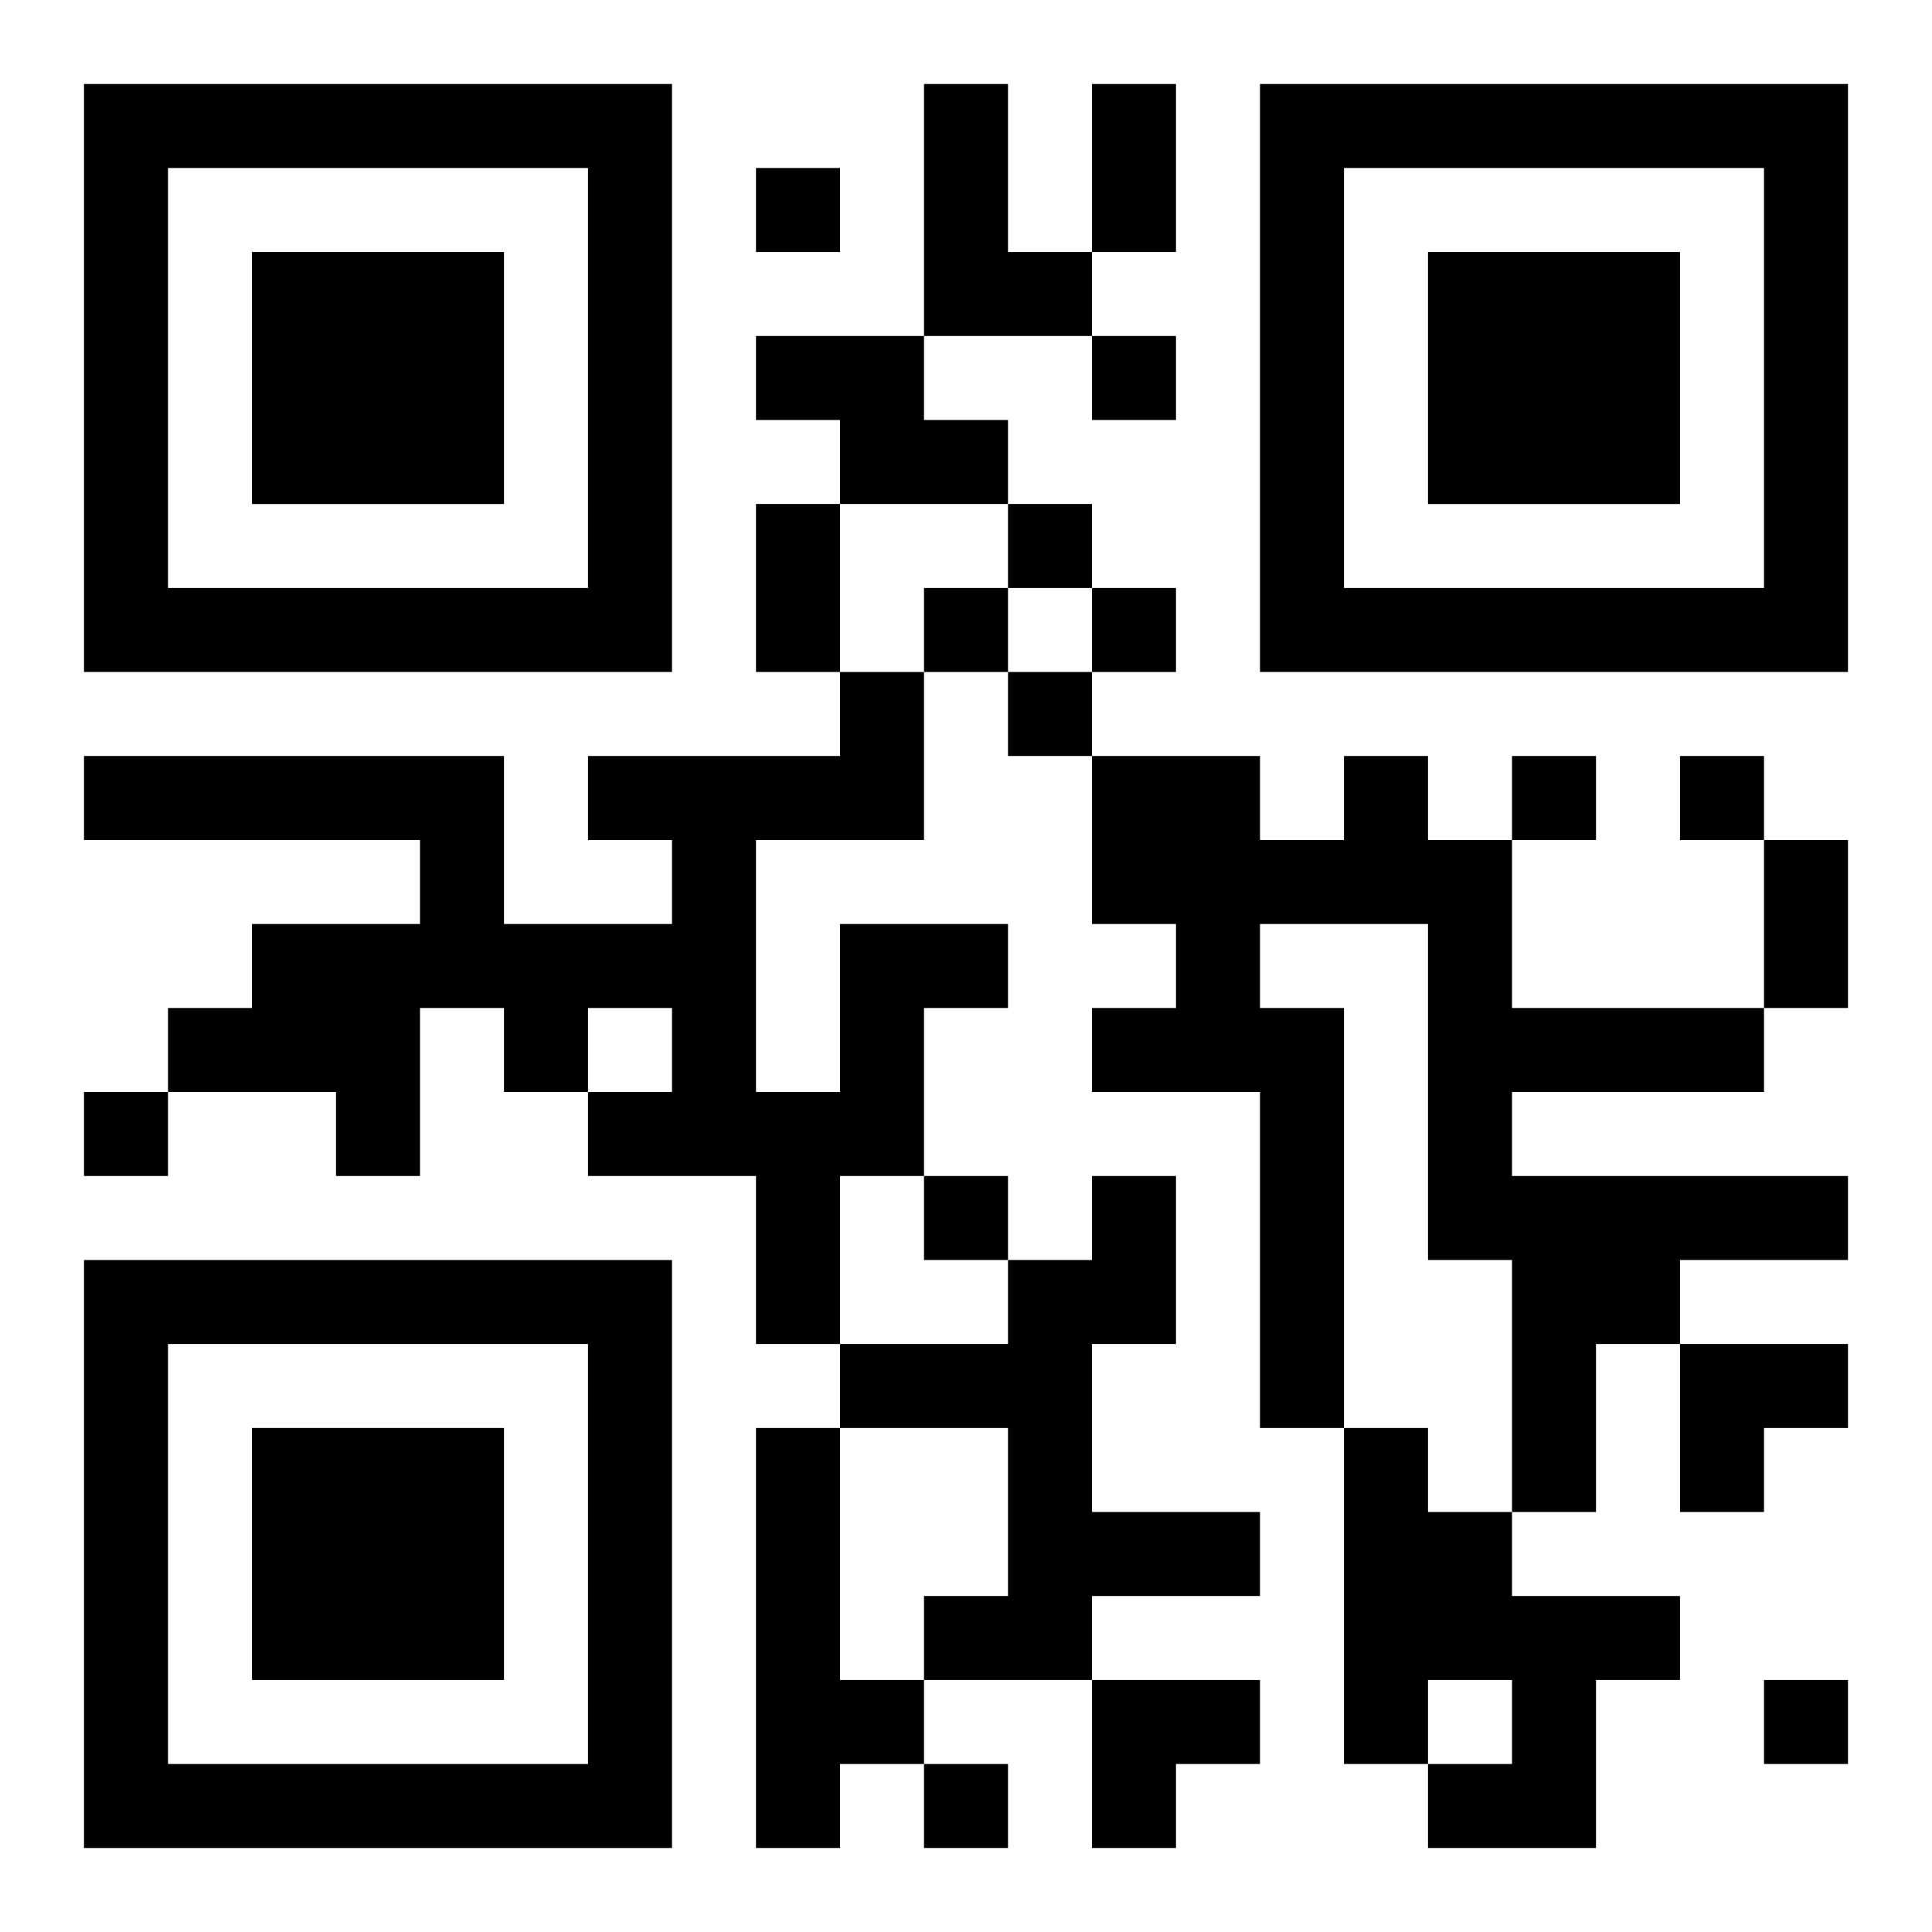
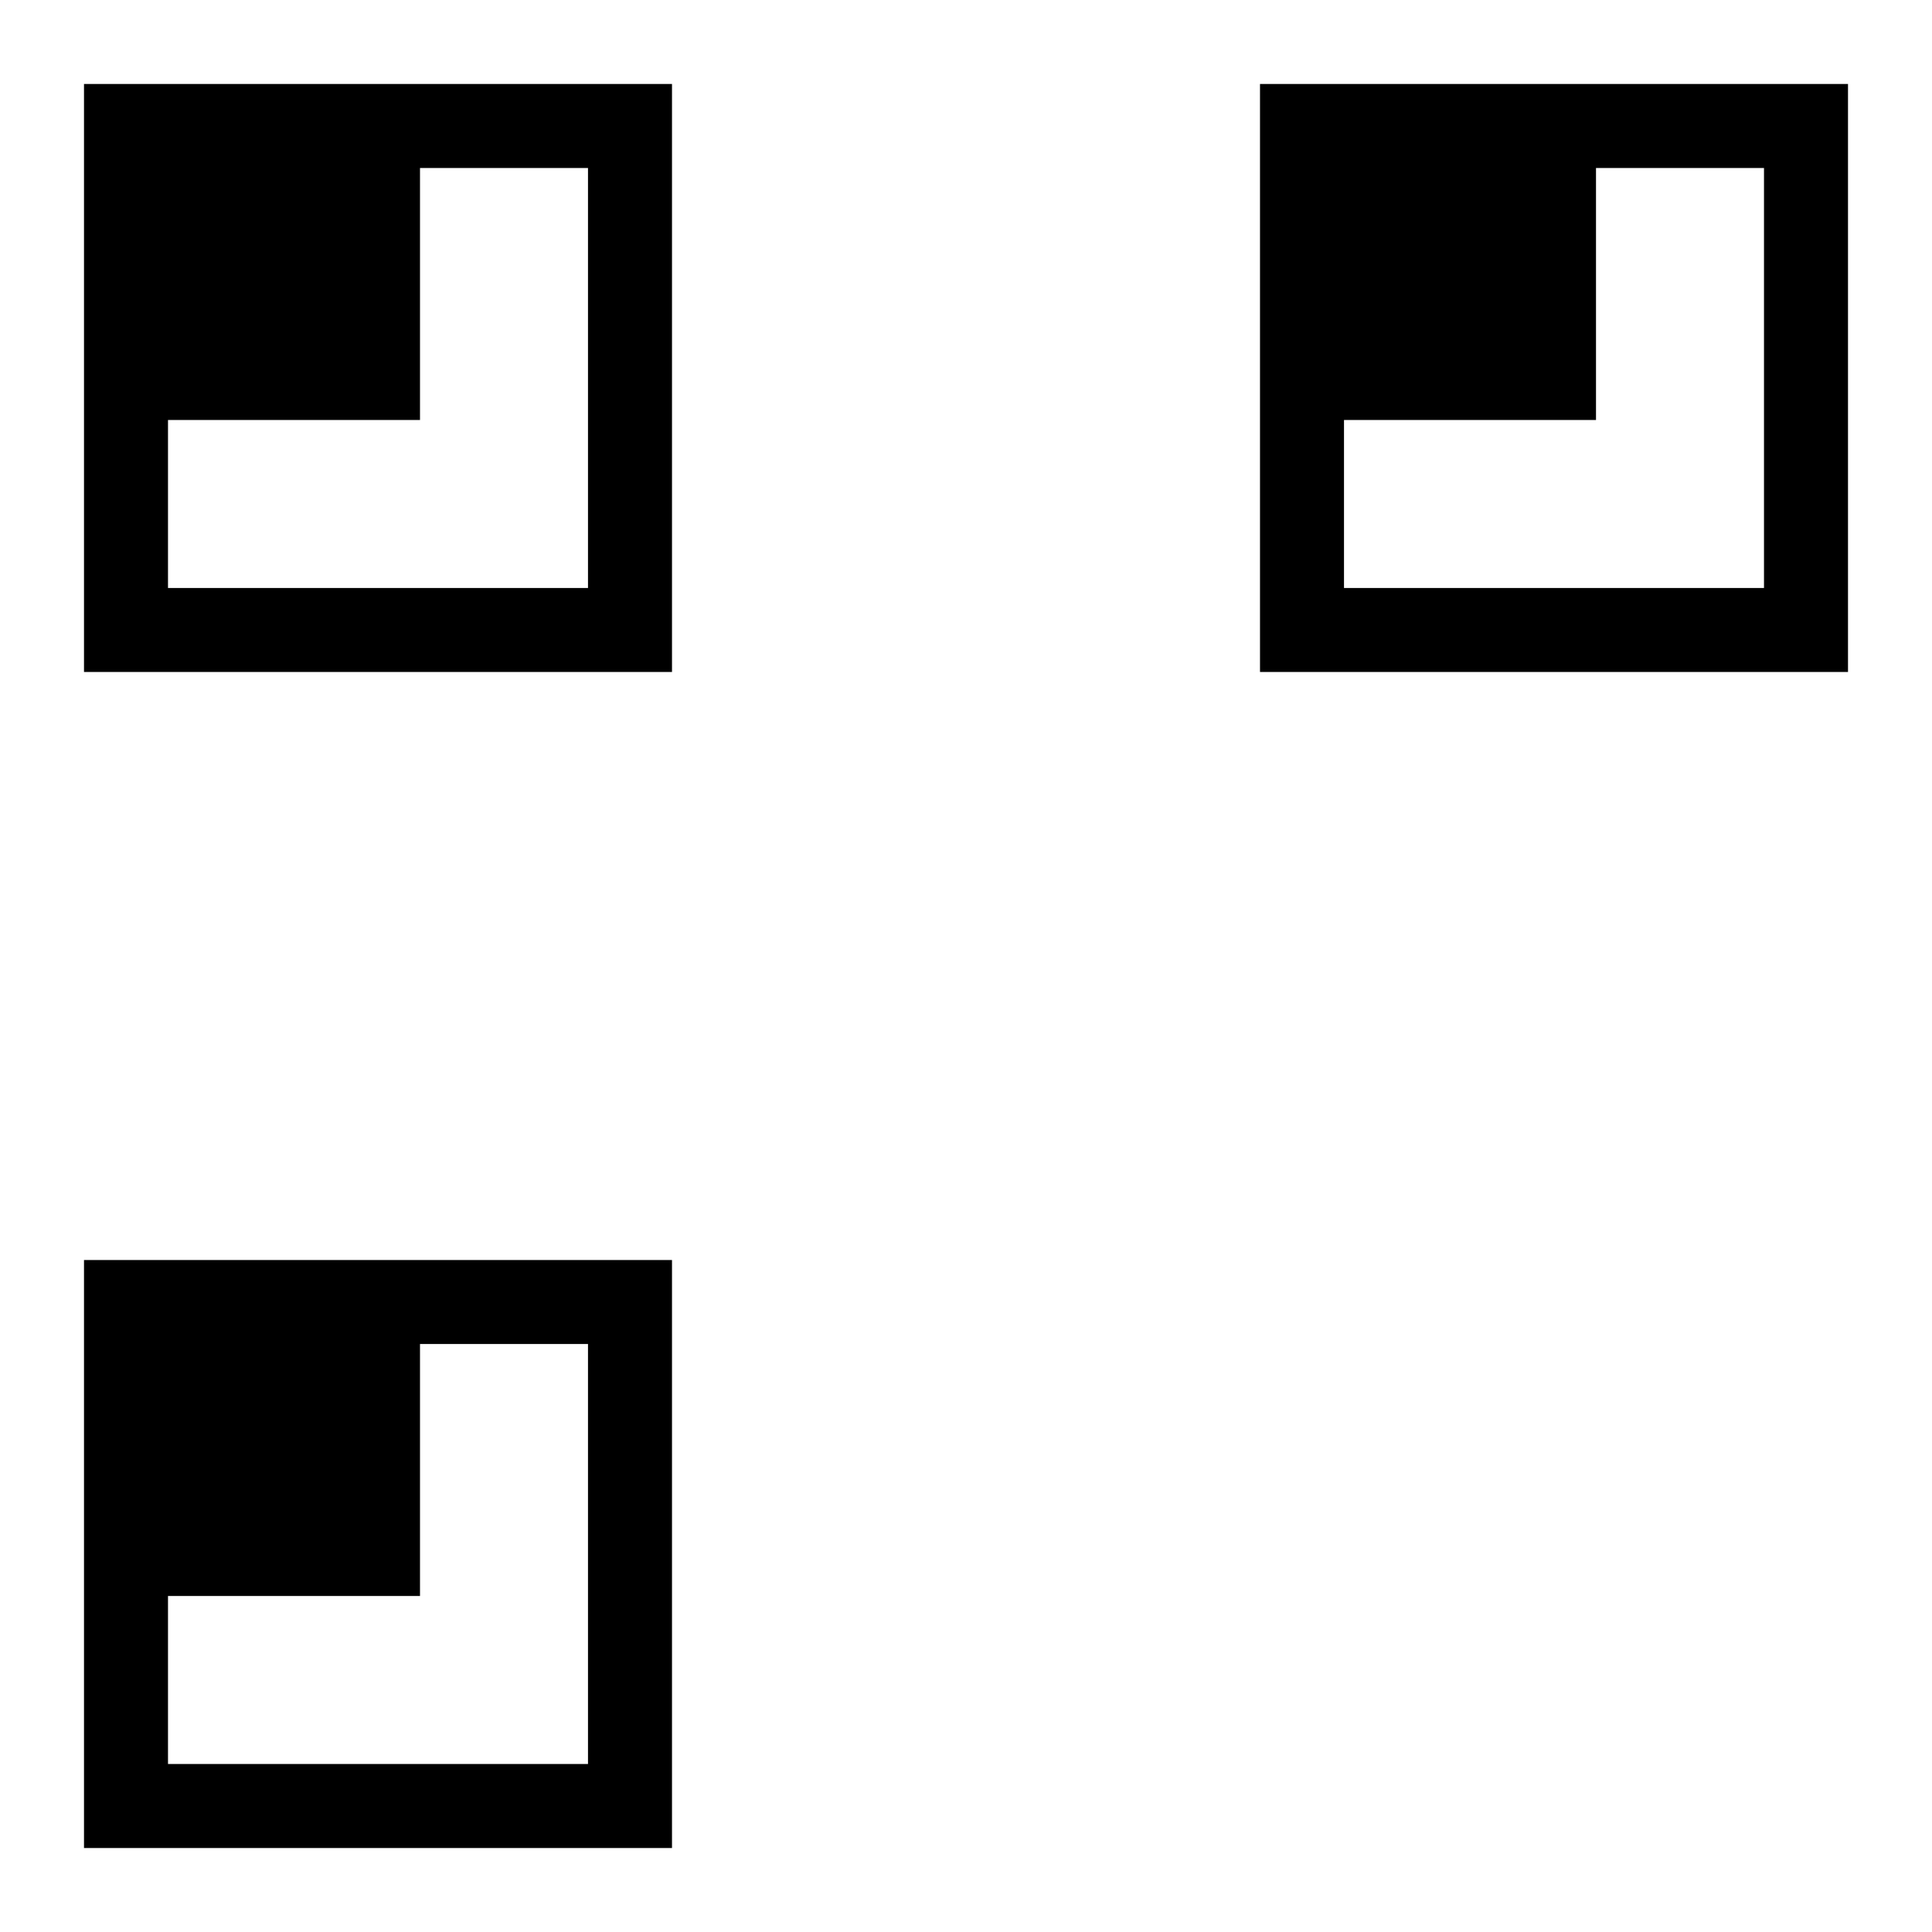
<svg xmlns="http://www.w3.org/2000/svg" xmlns:xlink="http://www.w3.org/1999/xlink" width="250" height="250" baseProfile="full" version="1.1" viewBox="-1 -1 23 23">
  <symbol id="a">
-     <path d="m0 7v7h7v-7h-7zm1 1h5v5h-5v-5zm1 1v3h3v-3h-3z" />
+     <path d="m0 7v7h7v-7h-7zm1 1h5v5h-5v-5zv3h3v-3h-3z" />
  </symbol>
  <use y="-7" xlink:href="#a" />
  <use y="7" xlink:href="#a" />
  <use x="14" y="-7" xlink:href="#a" />
-   <path d="m10 0h1v2h1v1h-2v-3m-2 3h2v1h1v1h-2v-1h-1v-1m7 5h1v1h1v2h3v1h-3v1h4v1h-2v1h-1v2h-1v-3h-1v-4h-2v1h1v5h-1v-4h-2v-1h1v-1h-1v-2h2v1h1v-1m-6 2h2v1h-1v2h-1v2h-1v-2h-2v-1h1v-1h-1v1h-1v-1h-1v2h-1v-1h-2v-1h1v-1h2v-1h-4v-1h5v2h2v-1h-1v-1h3v-1h1v2h-2v3h1v-2m3 3h1v2h-1v2h2v1h-2v1h-2v-1h1v-2h-2v-1h2v-1h1v-1m-4 3h1v3h1v1h-1v1h-1v-5m7 0h1v1h1v1h2v1h-1v2h-2v-1h1v-1h-1v1h-1v-4m-7-15v1h1v-1h-1m4 2v1h1v-1h-1m-1 2v1h1v-1h-1m-1 1v1h1v-1h-1m2 0v1h1v-1h-1m-1 1v1h1v-1h-1m6 1v1h1v-1h-1m2 0v1h1v-1h-1m-19 4v1h1v-1h-1m10 1v1h1v-1h-1m10 6v1h1v-1h-1m-10 1v1h1v-1h-1m2-20h1v2h-1v-2m-4 5h1v2h-1v-2m12 4h1v2h-1v-2m-1 6h2v1h-1v1h-1zm-7 4h2v1h-1v1h-1z" />
</svg>